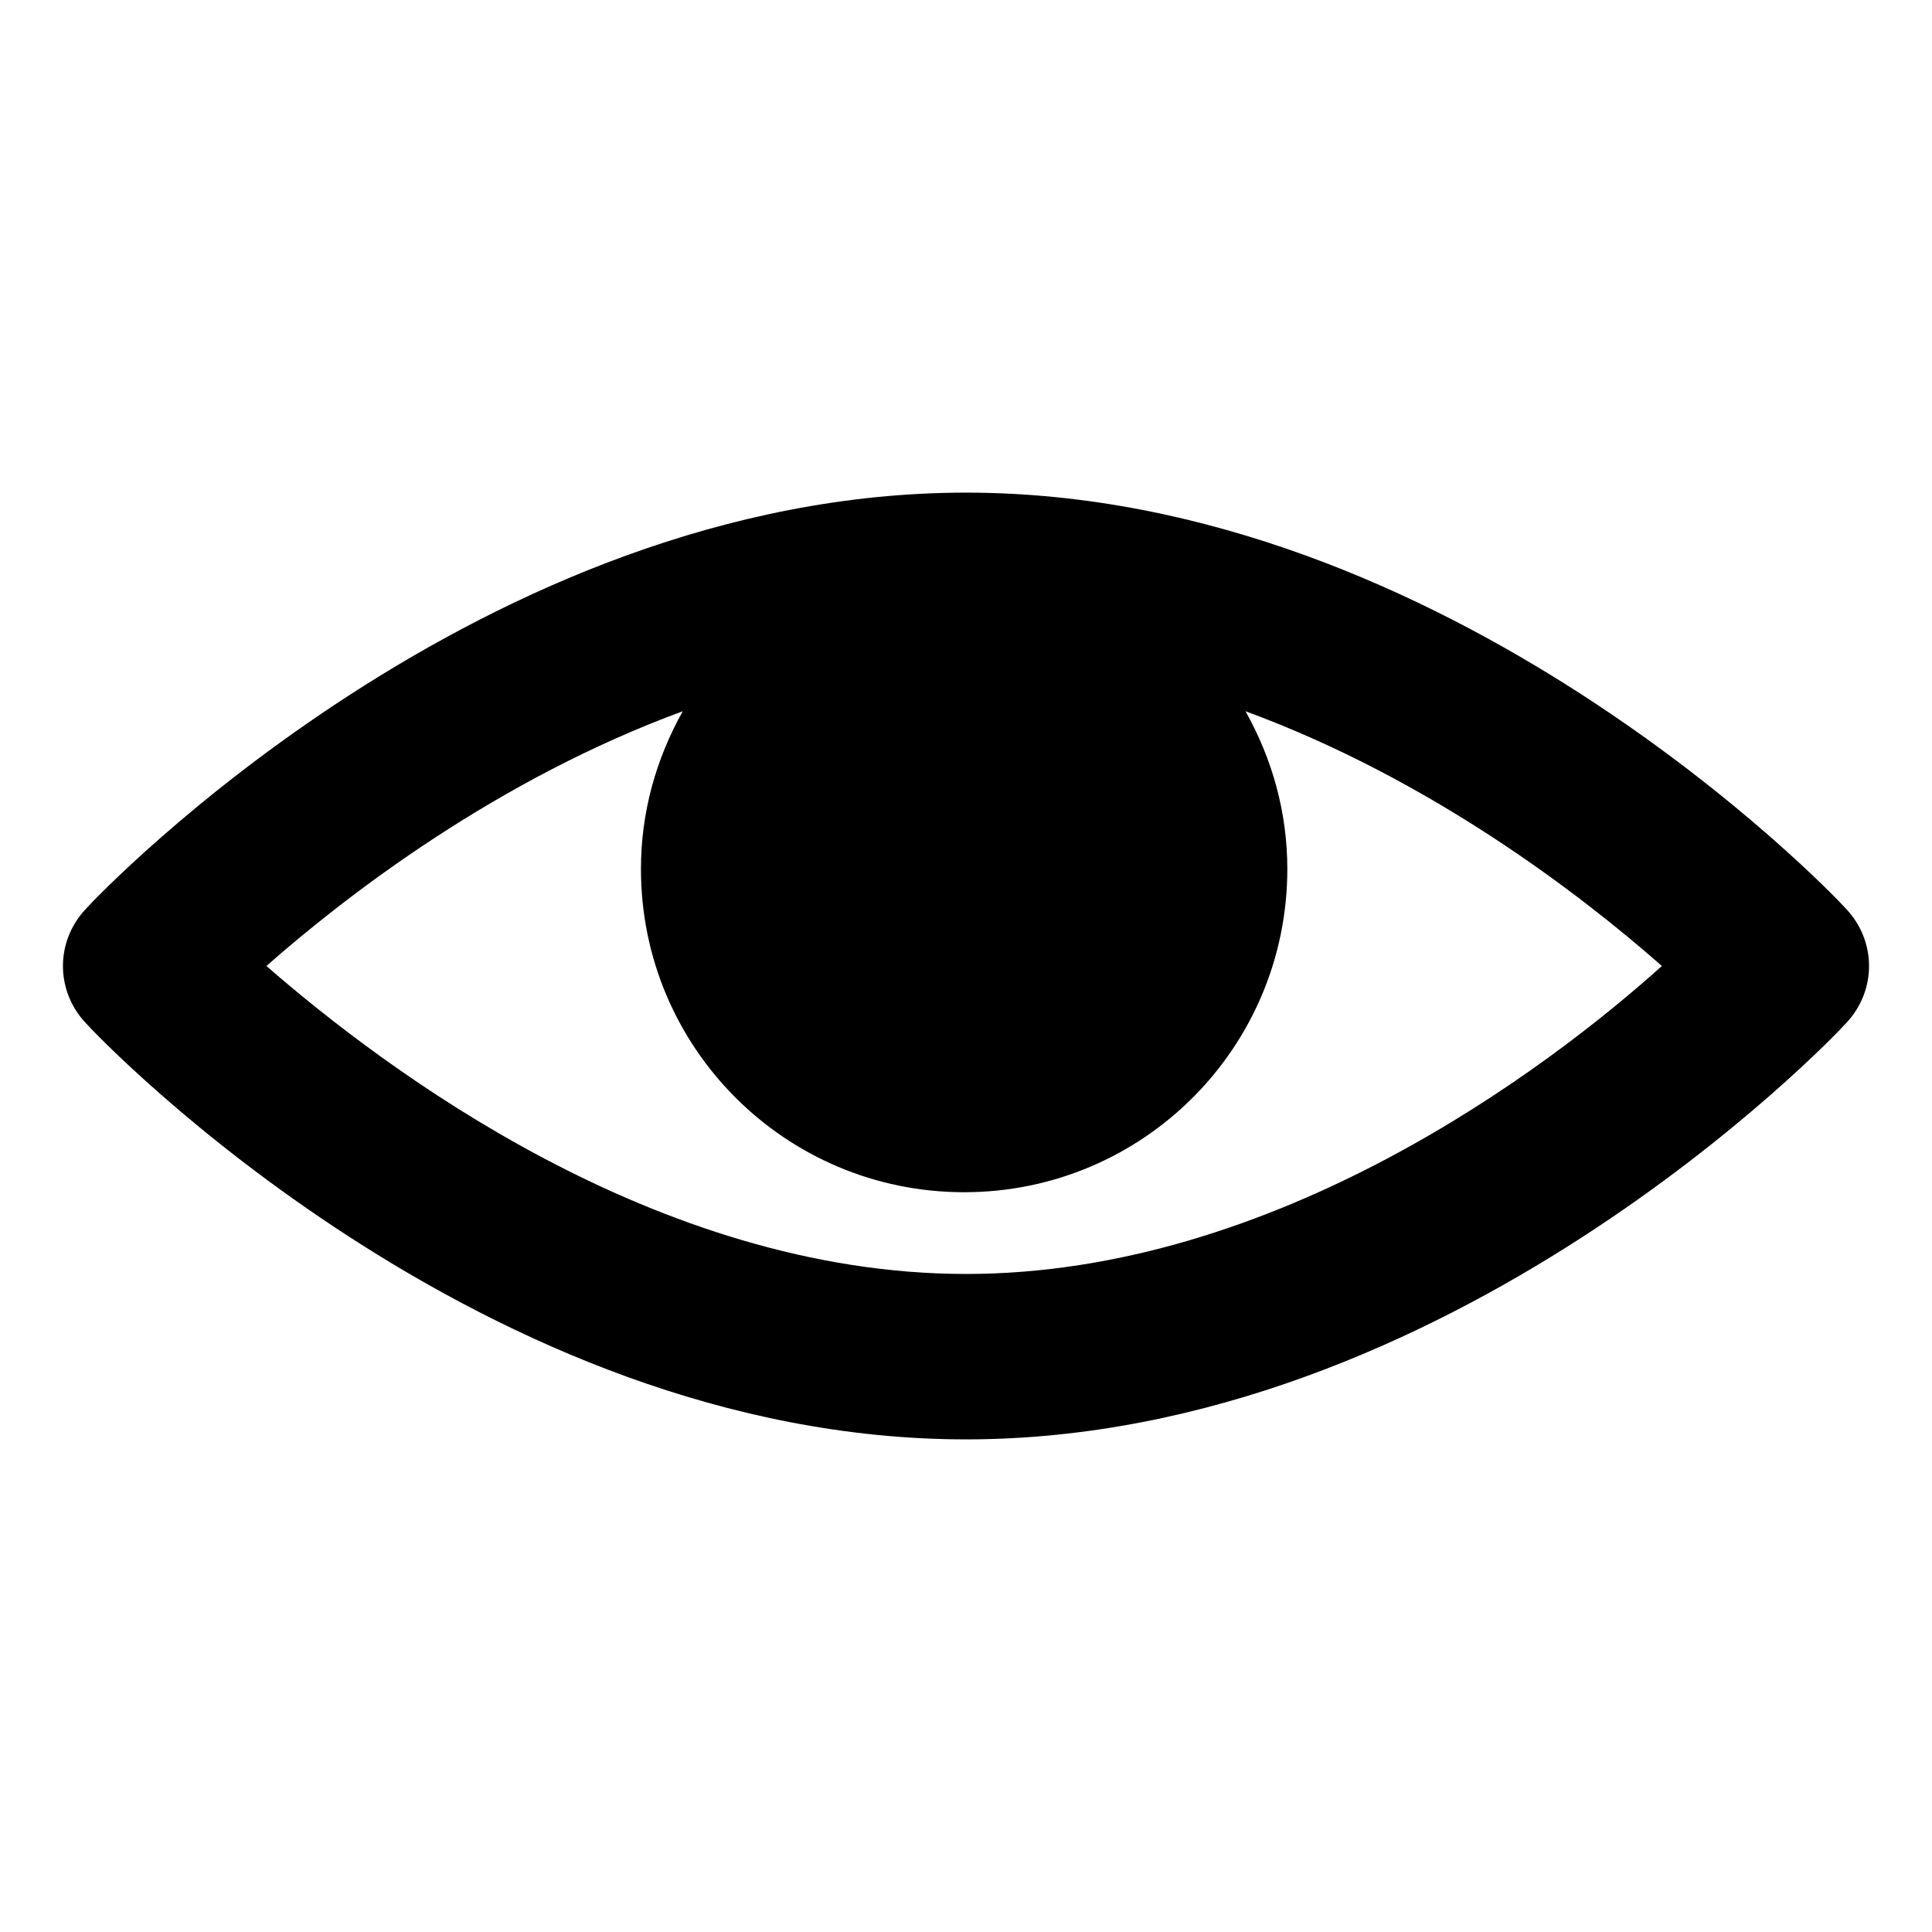
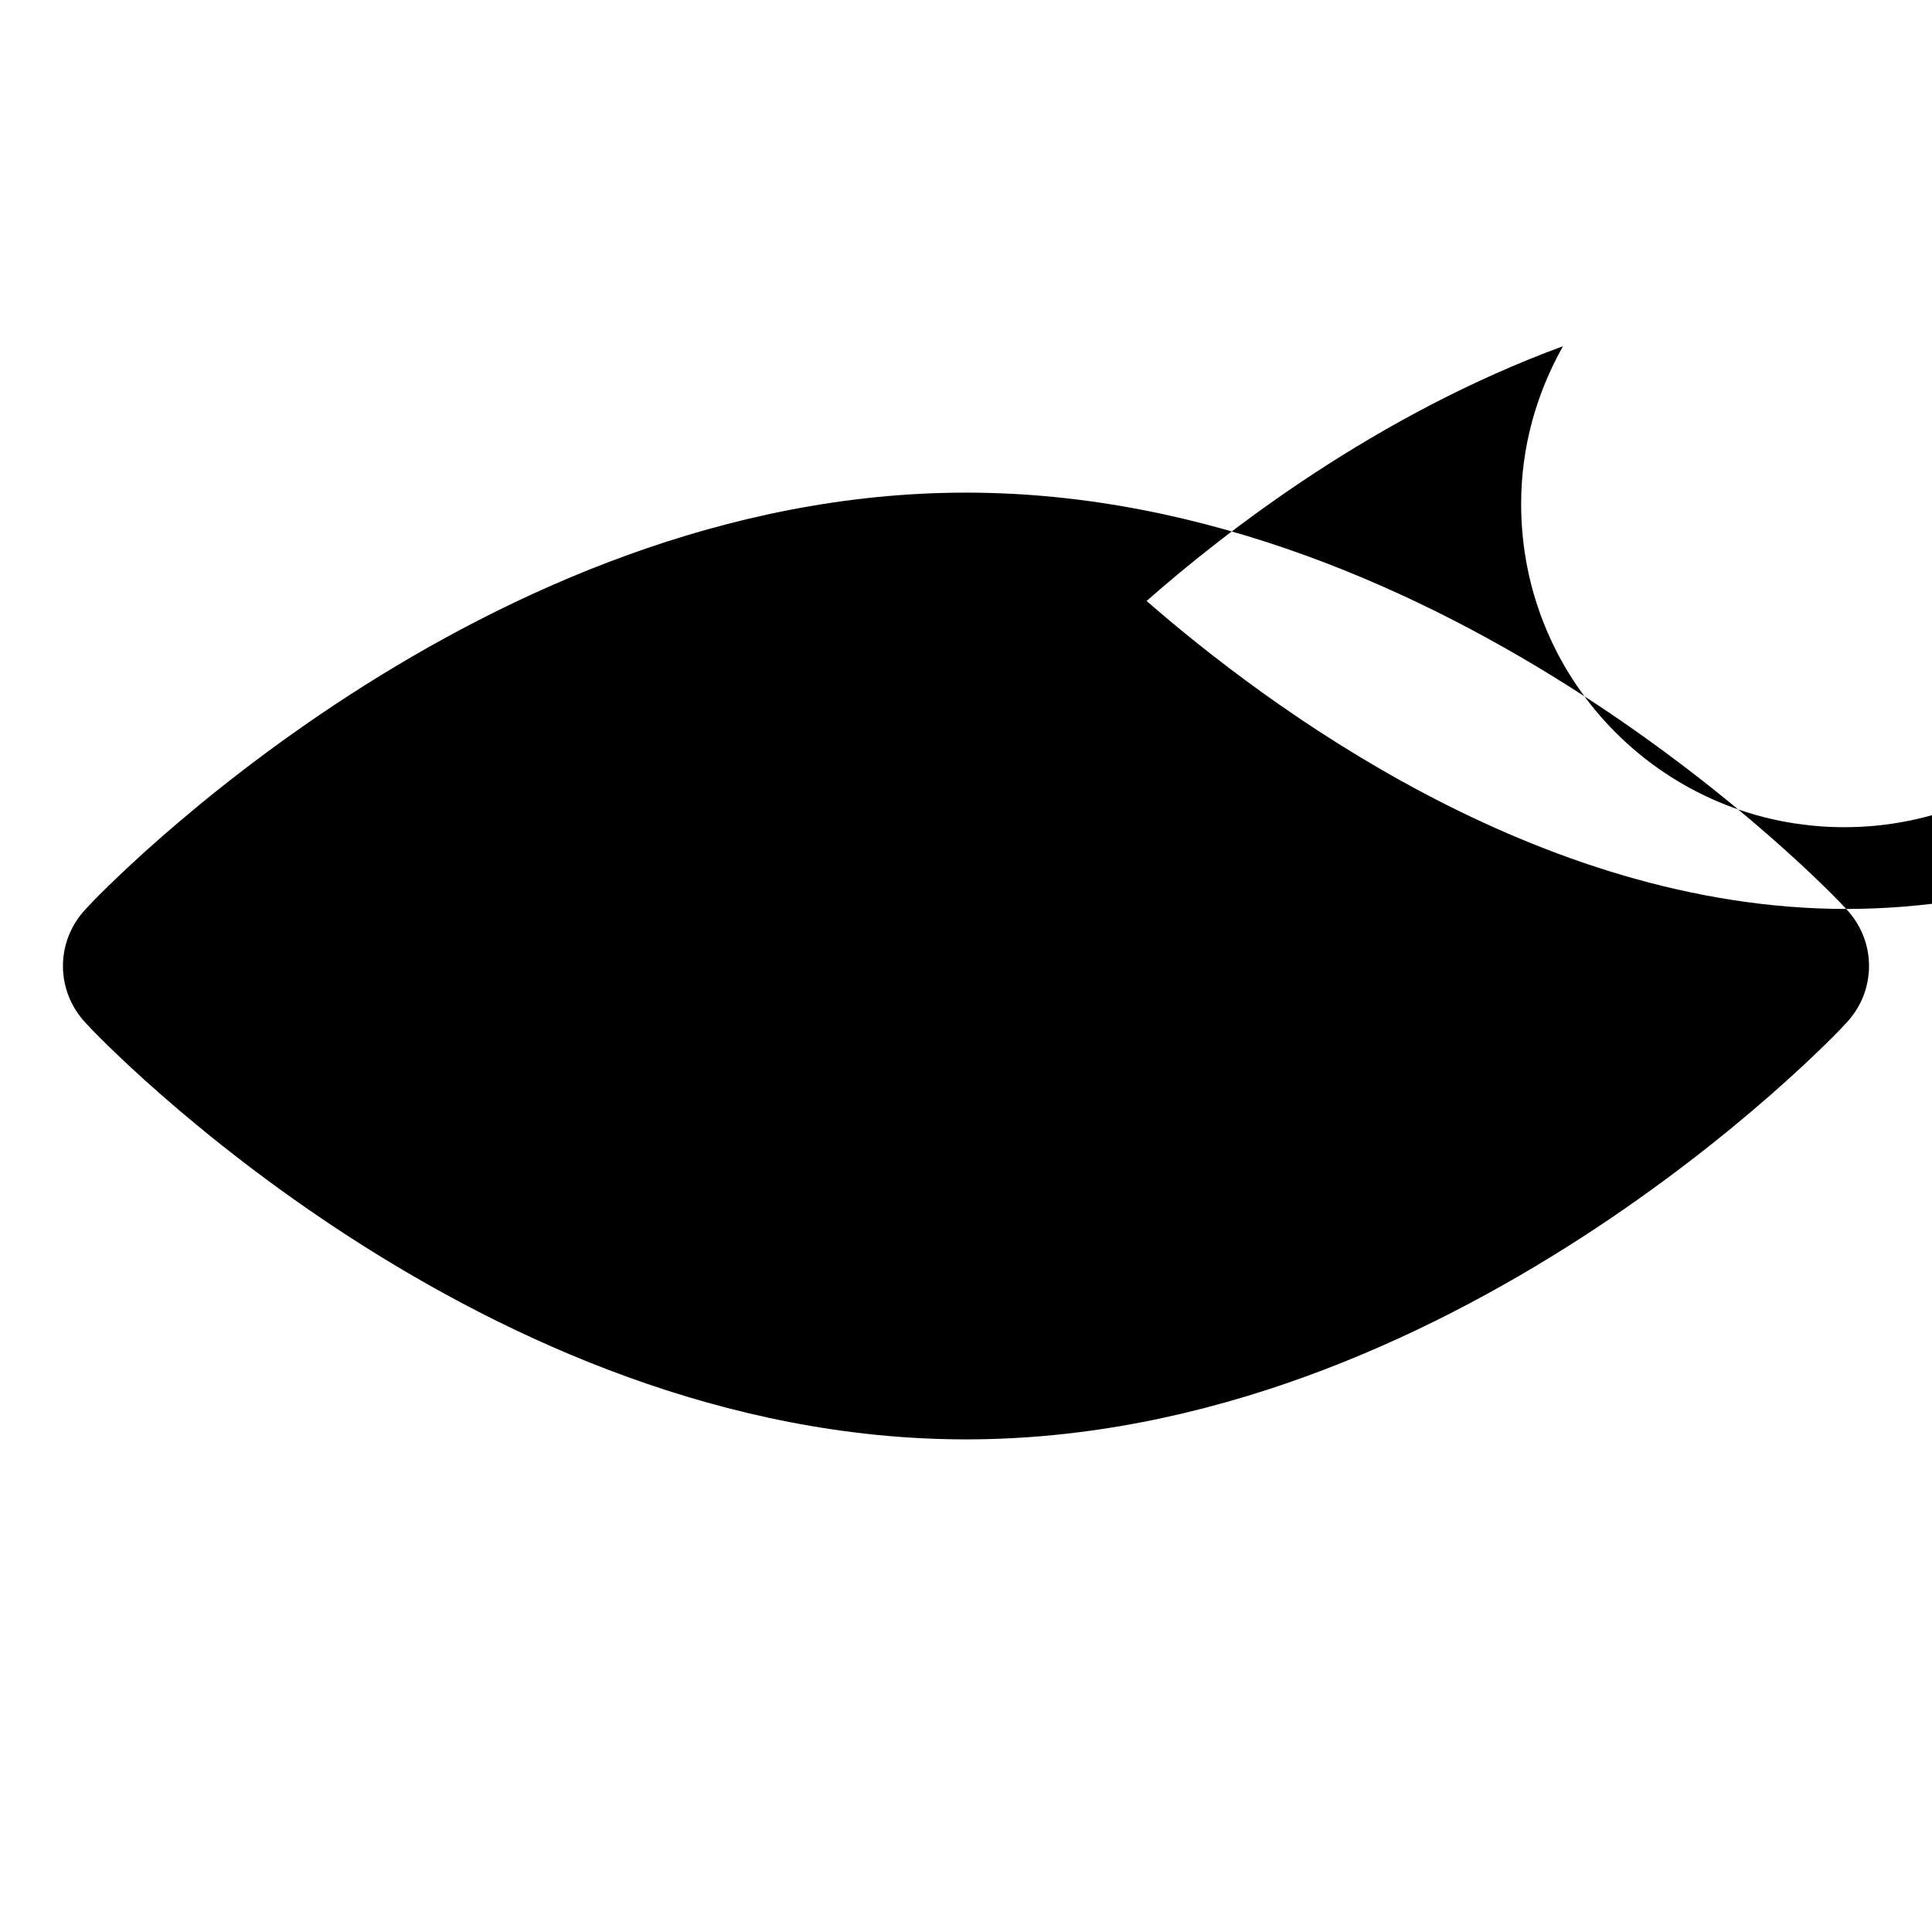
<svg xmlns="http://www.w3.org/2000/svg" fill="#000000" width="800px" height="800px" version="1.1" viewBox="144 144 512 512">
-   <path d="m633.26 384.88c-4.031-4.531-105.3-110.33-233.26-110.33-127.97 0-229.23 105.8-233.27 110.34-8.062 8.566-8.062 21.664 0 30.23 4.031 4.531 105.3 110.33 233.27 110.33s229.23-105.8 233.27-110.34c8.059-8.562 8.059-21.66-0.004-30.227zm-233.26 96.734c-82.121 0-154.16-54.41-185.4-81.617 21.16-18.641 60.961-49.375 110.34-67.512-7.055 12.594-11.082 26.703-11.082 41.816 0 47.359 38.289 85.648 85.648 85.648s85.648-38.289 85.648-85.648c0-15.113-4.031-29.223-11.082-41.816 49.375 18.137 89.176 48.871 110.34 67.512-30.238 27.203-102.28 81.617-184.4 81.617z" />
+   <path d="m633.26 384.88c-4.031-4.531-105.3-110.33-233.26-110.33-127.97 0-229.23 105.8-233.27 110.34-8.062 8.566-8.062 21.664 0 30.23 4.031 4.531 105.3 110.33 233.27 110.33s229.23-105.8 233.27-110.34c8.059-8.562 8.059-21.66-0.004-30.227zc-82.121 0-154.16-54.41-185.4-81.617 21.16-18.641 60.961-49.375 110.34-67.512-7.055 12.594-11.082 26.703-11.082 41.816 0 47.359 38.289 85.648 85.648 85.648s85.648-38.289 85.648-85.648c0-15.113-4.031-29.223-11.082-41.816 49.375 18.137 89.176 48.871 110.34 67.512-30.238 27.203-102.28 81.617-184.4 81.617z" />
</svg>